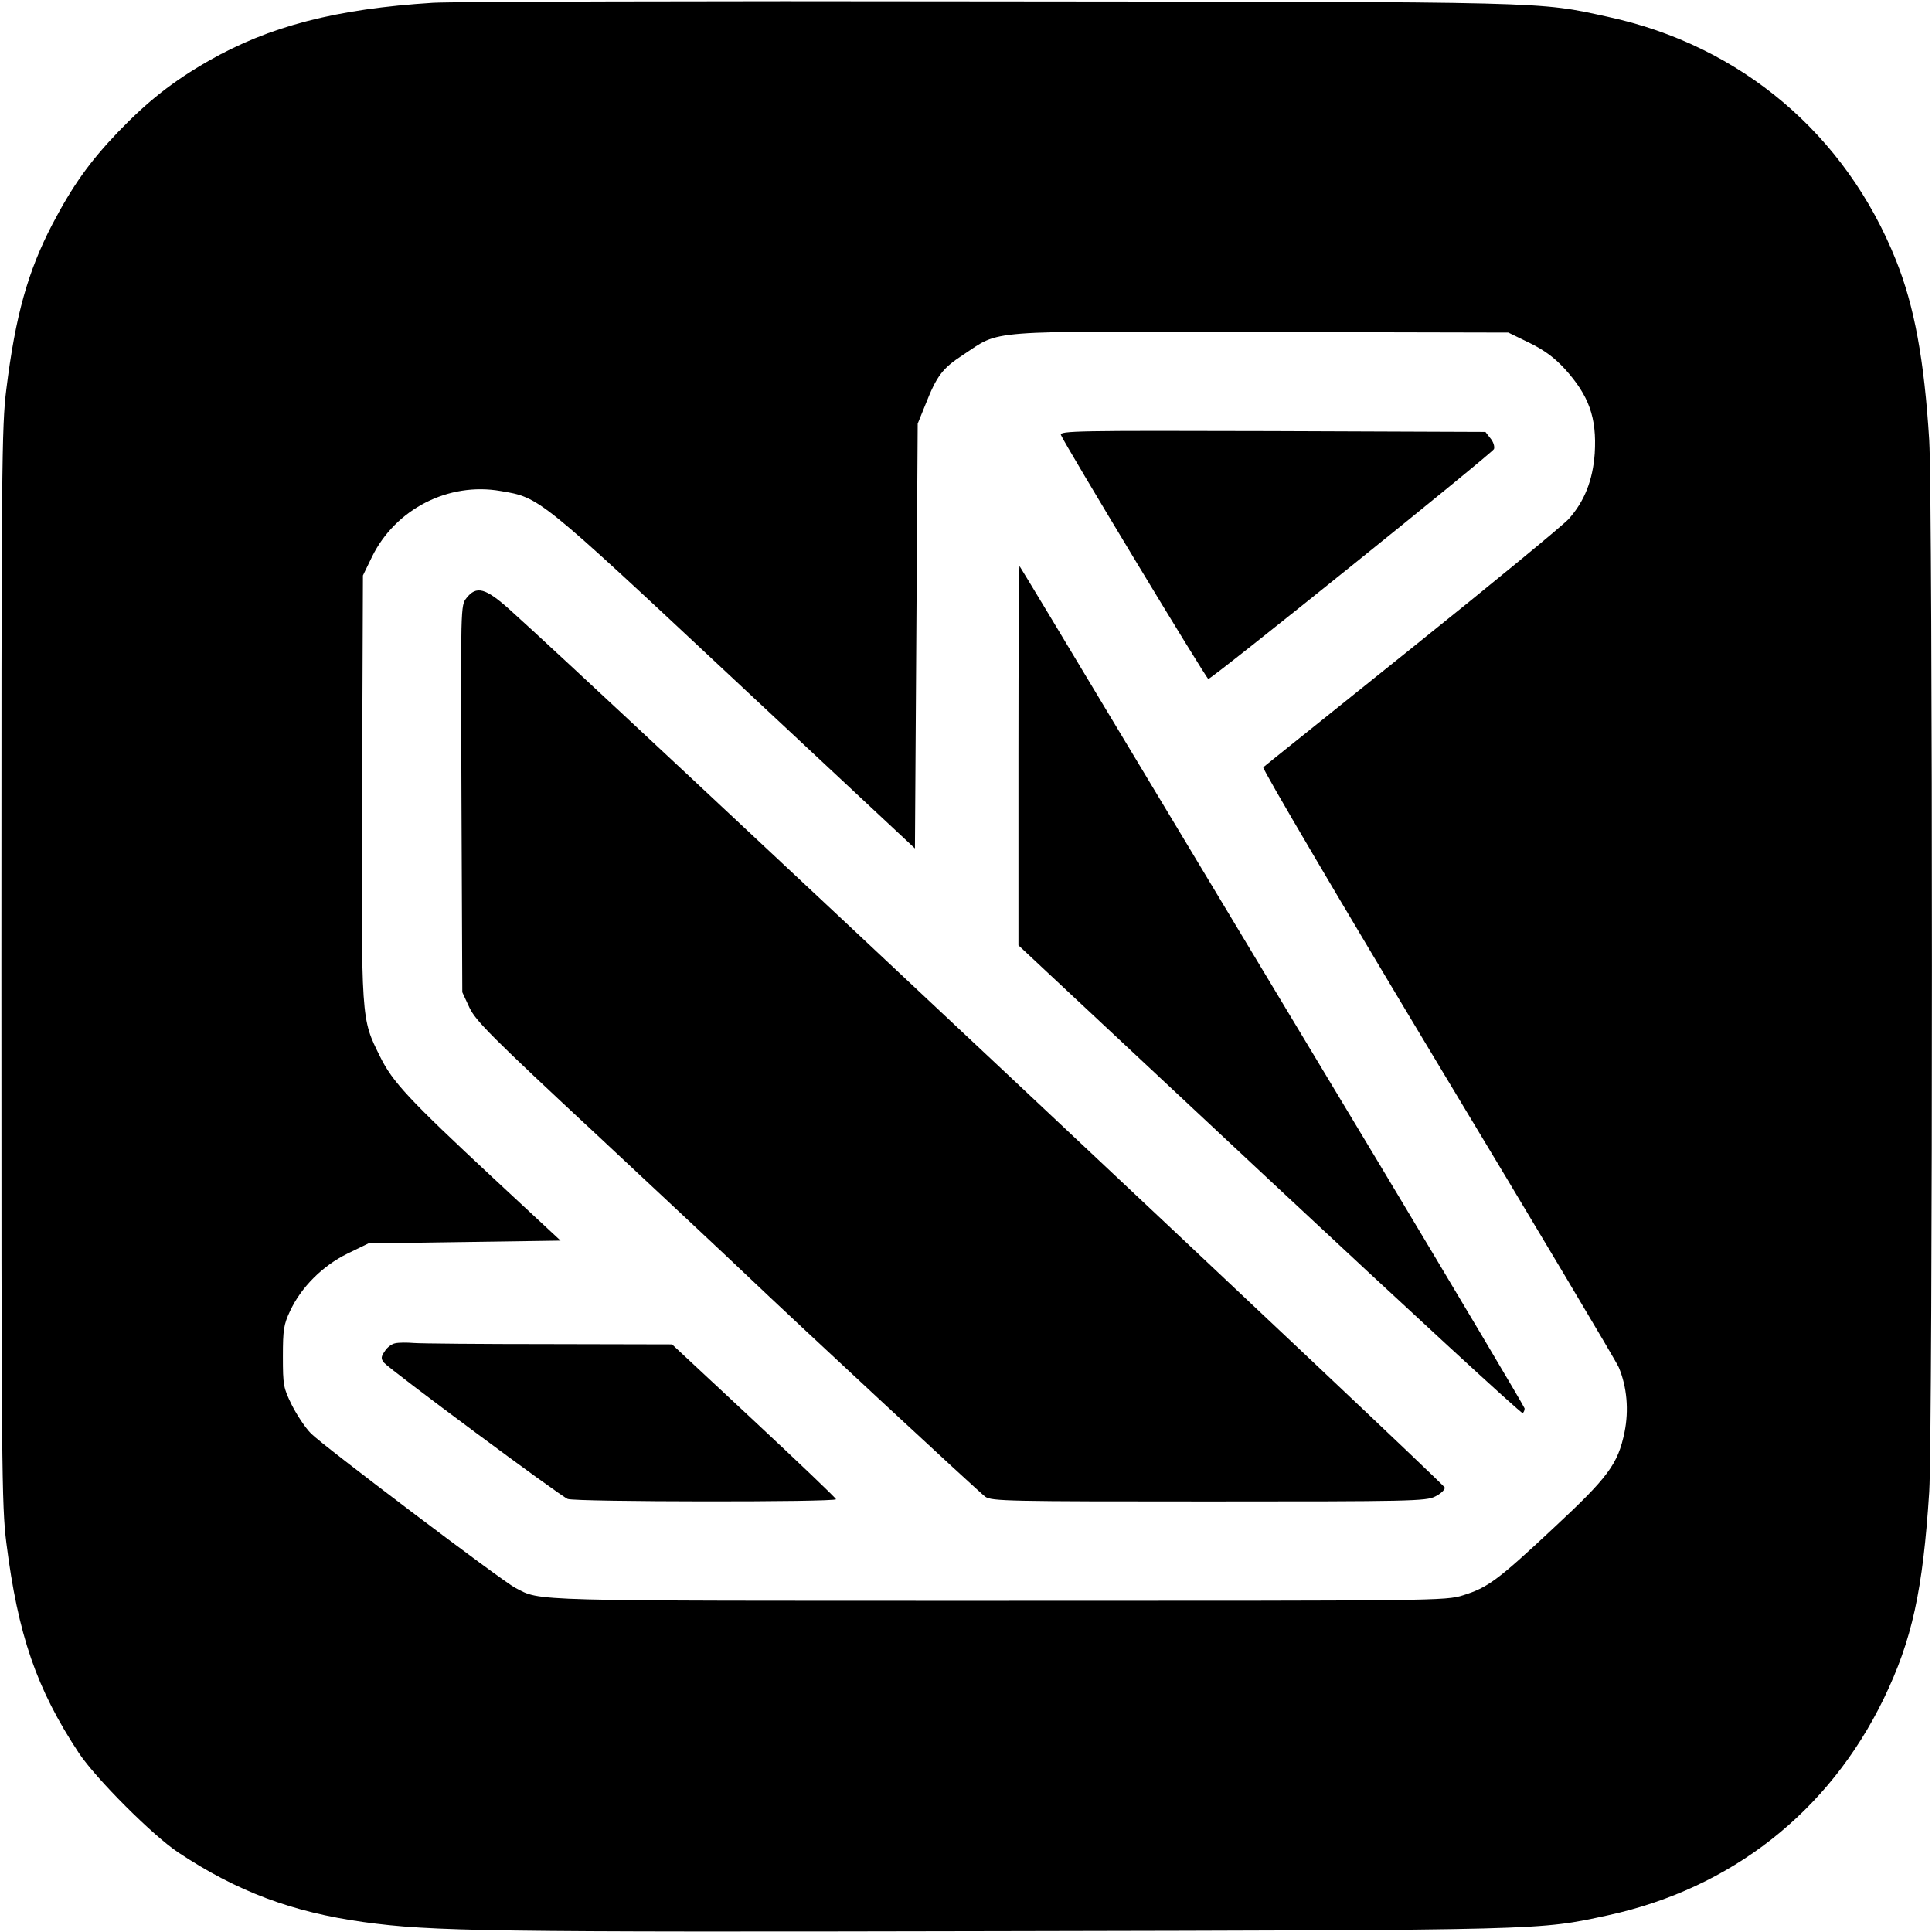
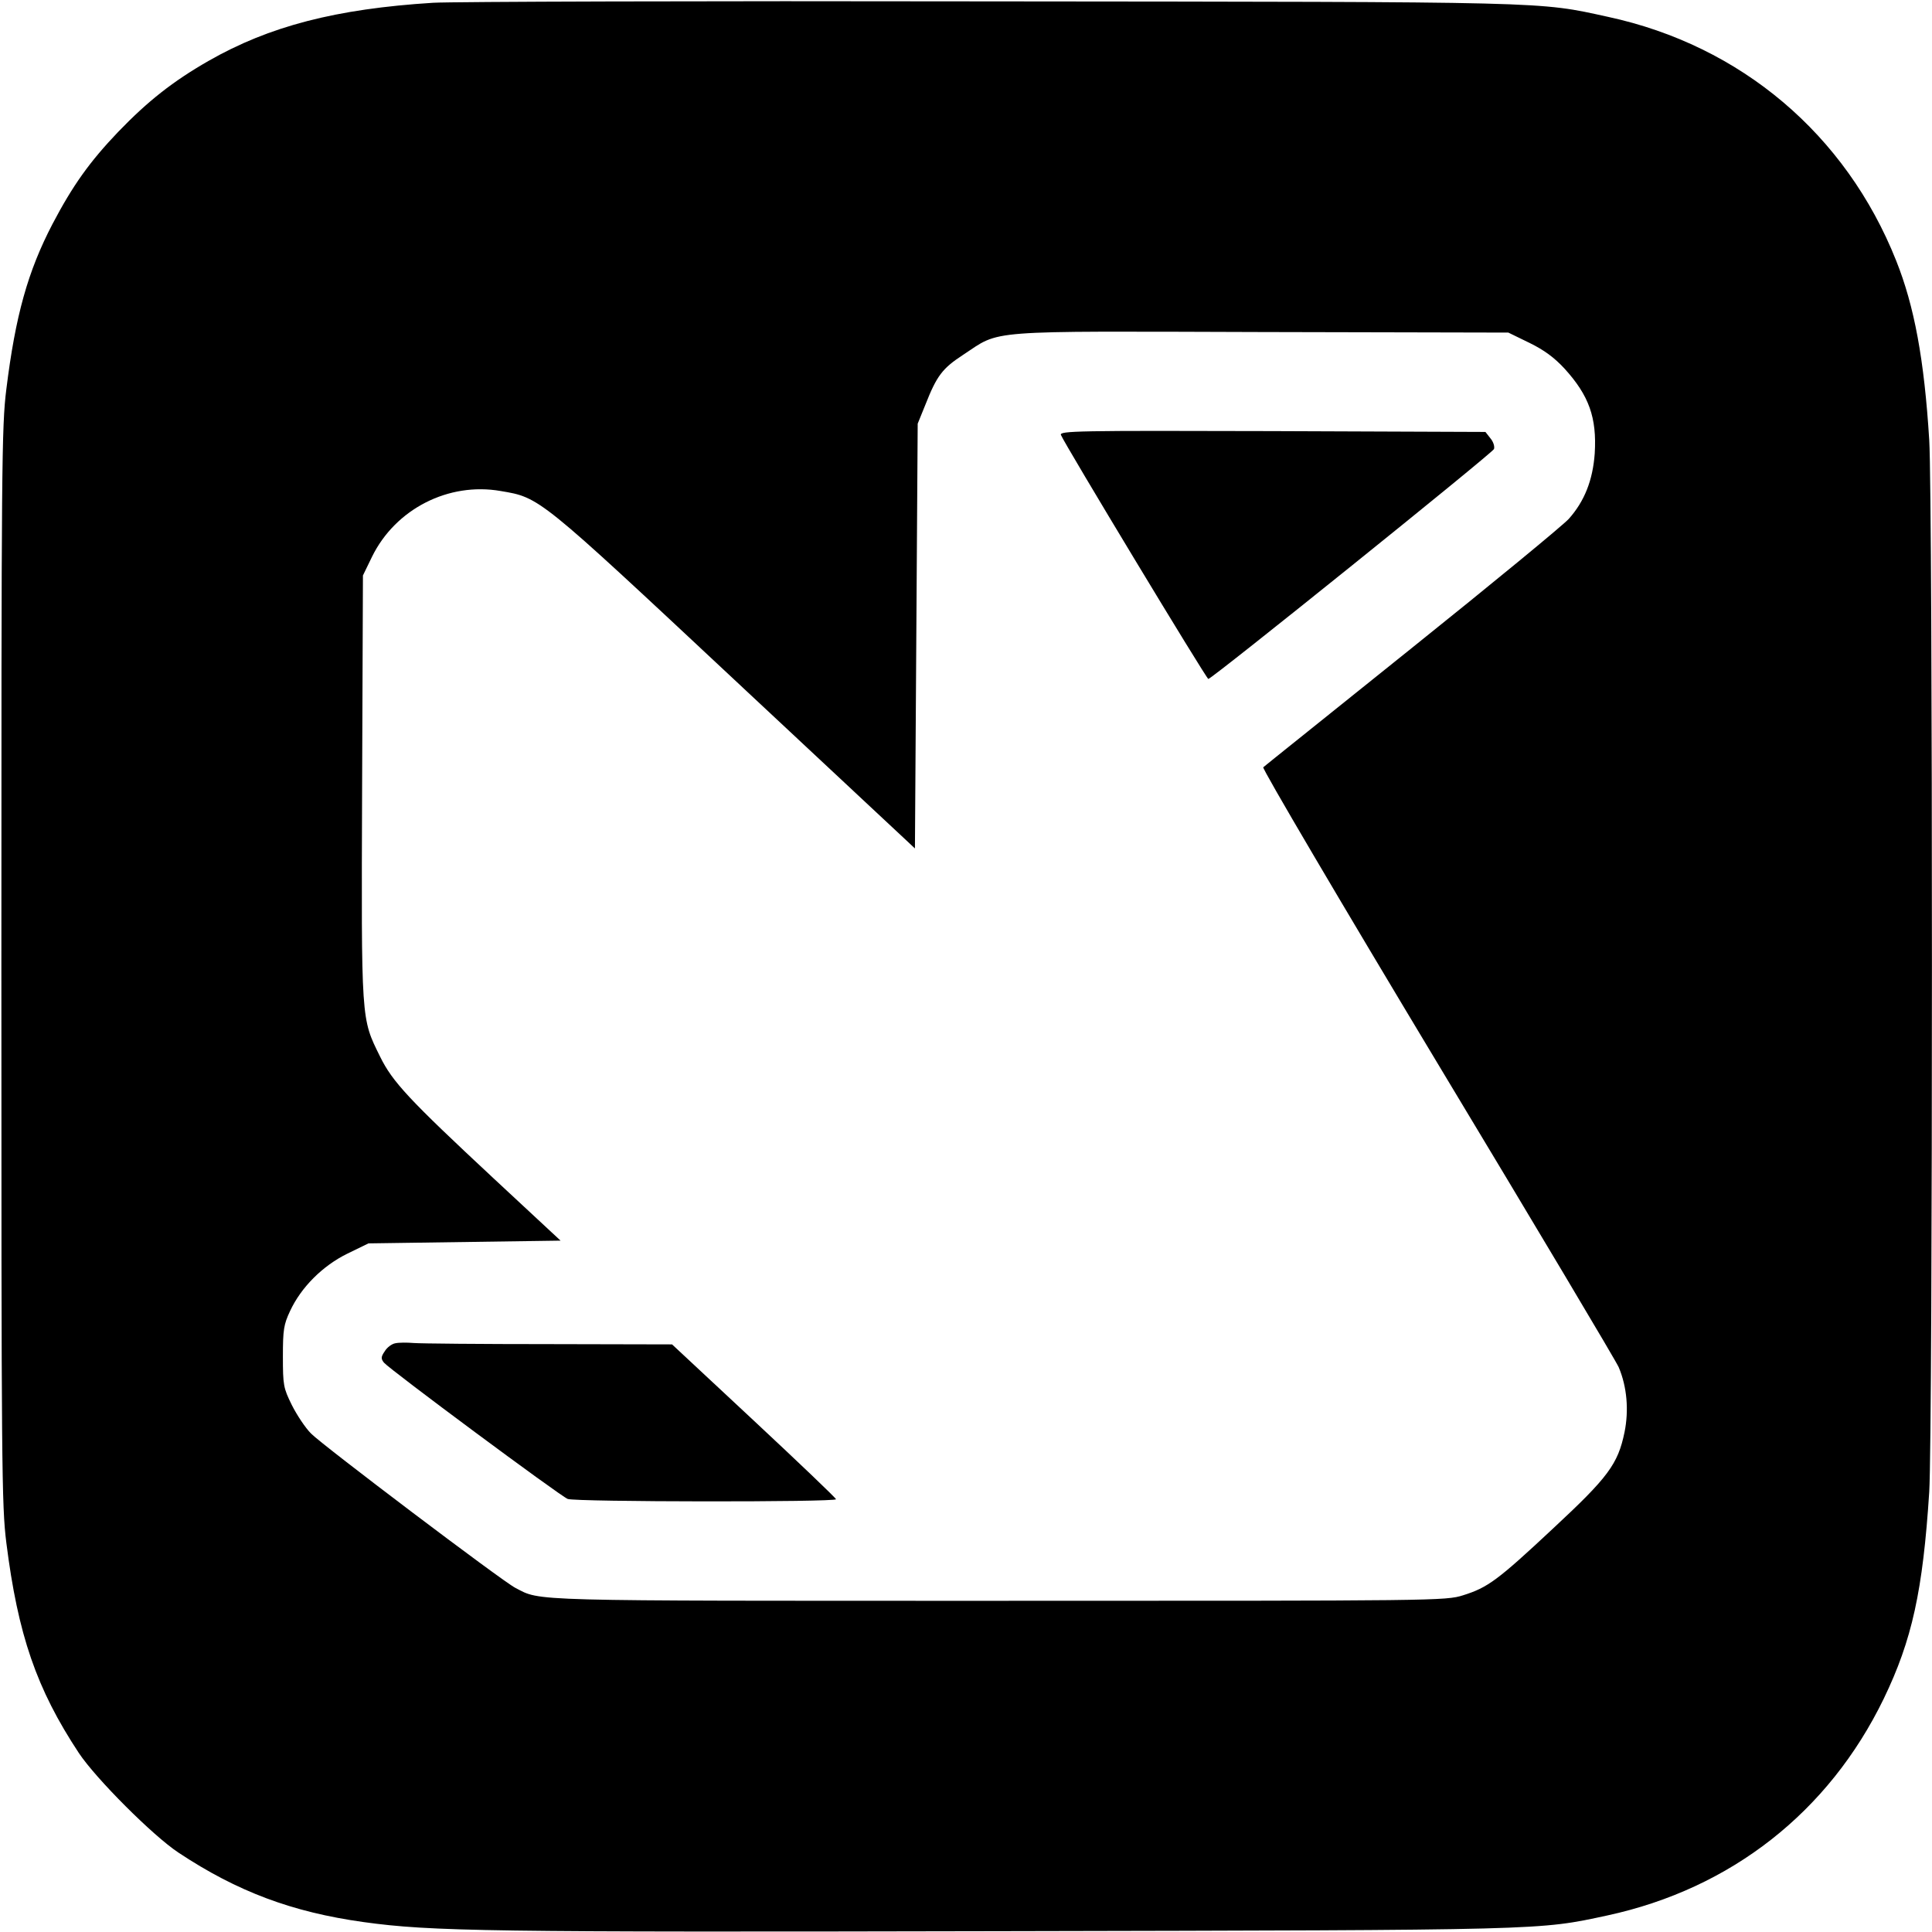
<svg xmlns="http://www.w3.org/2000/svg" version="1.0" width="700pt" height="700pt" viewBox="0 0 700 700" preserveAspectRatio="xMidYMid meet">
  <g transform="translate(0,700) scale(0.1,-0.1)" fill="#000000" stroke="none">
    <path d="M1570 6990 c-353 -22 -595 -85 -815 -211 -129 -74 -219 -145 -327 -257 -103 -108 -164 -193 -238 -334 -89 -171 -134 -331 -167 -598 -17 -135 -18 -274 -18 -2090 0 -1816 1 -1955 18 -2090 42 -333 109 -529 263 -762 62 -93 268 -299 360 -360 214 -142 413 -216 671 -252 246 -34 449 -37 2313 -33 1981 4 1943 3 2194 57 448 97 802 375 1001 785 103 213 142 392 165 750 13 214 13 3595 0 3810 -18 292 -54 486 -120 651 -182 457 -562 779 -1044 883 -256 56 -194 54 -2241 56 -1039 2 -1946 -1 -2015 -5z m3971 -1232 c55 -27 91 -54 128 -94 88 -97 117 -177 109 -307 -7 -97 -37 -173 -94 -237 -22 -24 -277 -234 -569 -468 -291 -234 -534 -428 -538 -432 -5 -4 280 -488 633 -1075 353 -586 648 -1081 655 -1099 30 -71 37 -156 21 -235 -24 -116 -59 -163 -259 -349 -202 -189 -237 -214 -326 -242 -63 -20 -94 -20 -1680 -20 -1733 0 -1659 -2 -1754 47 -47 24 -699 517 -740 559 -21 21 -52 68 -70 104 -30 61 -32 71 -32 175 0 97 3 116 26 165 40 86 118 164 208 208 l76 37 348 5 348 5 -242 225 c-307 286 -367 350 -412 442 -69 140 -68 121 -65 976 l3 767 33 68 c85 173 277 271 466 238 142 -24 135 -18 847 -684 l654 -611 5 769 5 770 28 69 c41 104 61 131 136 180 140 92 64 86 1081 83 l895 -2 76 -37z" />
    <path d="M3844 5424 c12 -31 527 -884 534 -884 13 0 1029 818 1035 833 3 9 -2 26 -13 39 l-18 23 -772 3 c-709 2 -772 1 -766 -14z" />
-     <path d="M3690 4264 l0 -689 909 -850 c500 -467 913 -848 918 -845 4 3 7 10 7 17 -1 6 -239 407 -529 890 -291 483 -701 1166 -913 1518 -211 352 -386 642 -388 644 -2 2 -4 -306 -4 -685z" />
-     <path d="M1690 4833 c-21 -27 -21 -27 -18 -727 l3 -701 26 -56 c23 -48 78 -104 465 -464 241 -225 477 -446 524 -491 212 -202 858 -801 880 -817 23 -16 84 -17 810 -17 727 0 788 1 820 18 19 9 35 24 35 32 0 12 -3127 2949 -3388 3181 -88 79 -121 88 -157 42z" />
    <path d="M1432 2133 c-12 -2 -30 -15 -38 -29 -14 -20 -14 -27 -3 -41 21 -25 638 -483 666 -494 29 -11 973 -12 972 -1 0 4 -134 132 -297 284 l-297 277 -446 1 c-245 0 -466 2 -490 4 -24 2 -54 2 -67 -1z" />
  </g>
</svg>